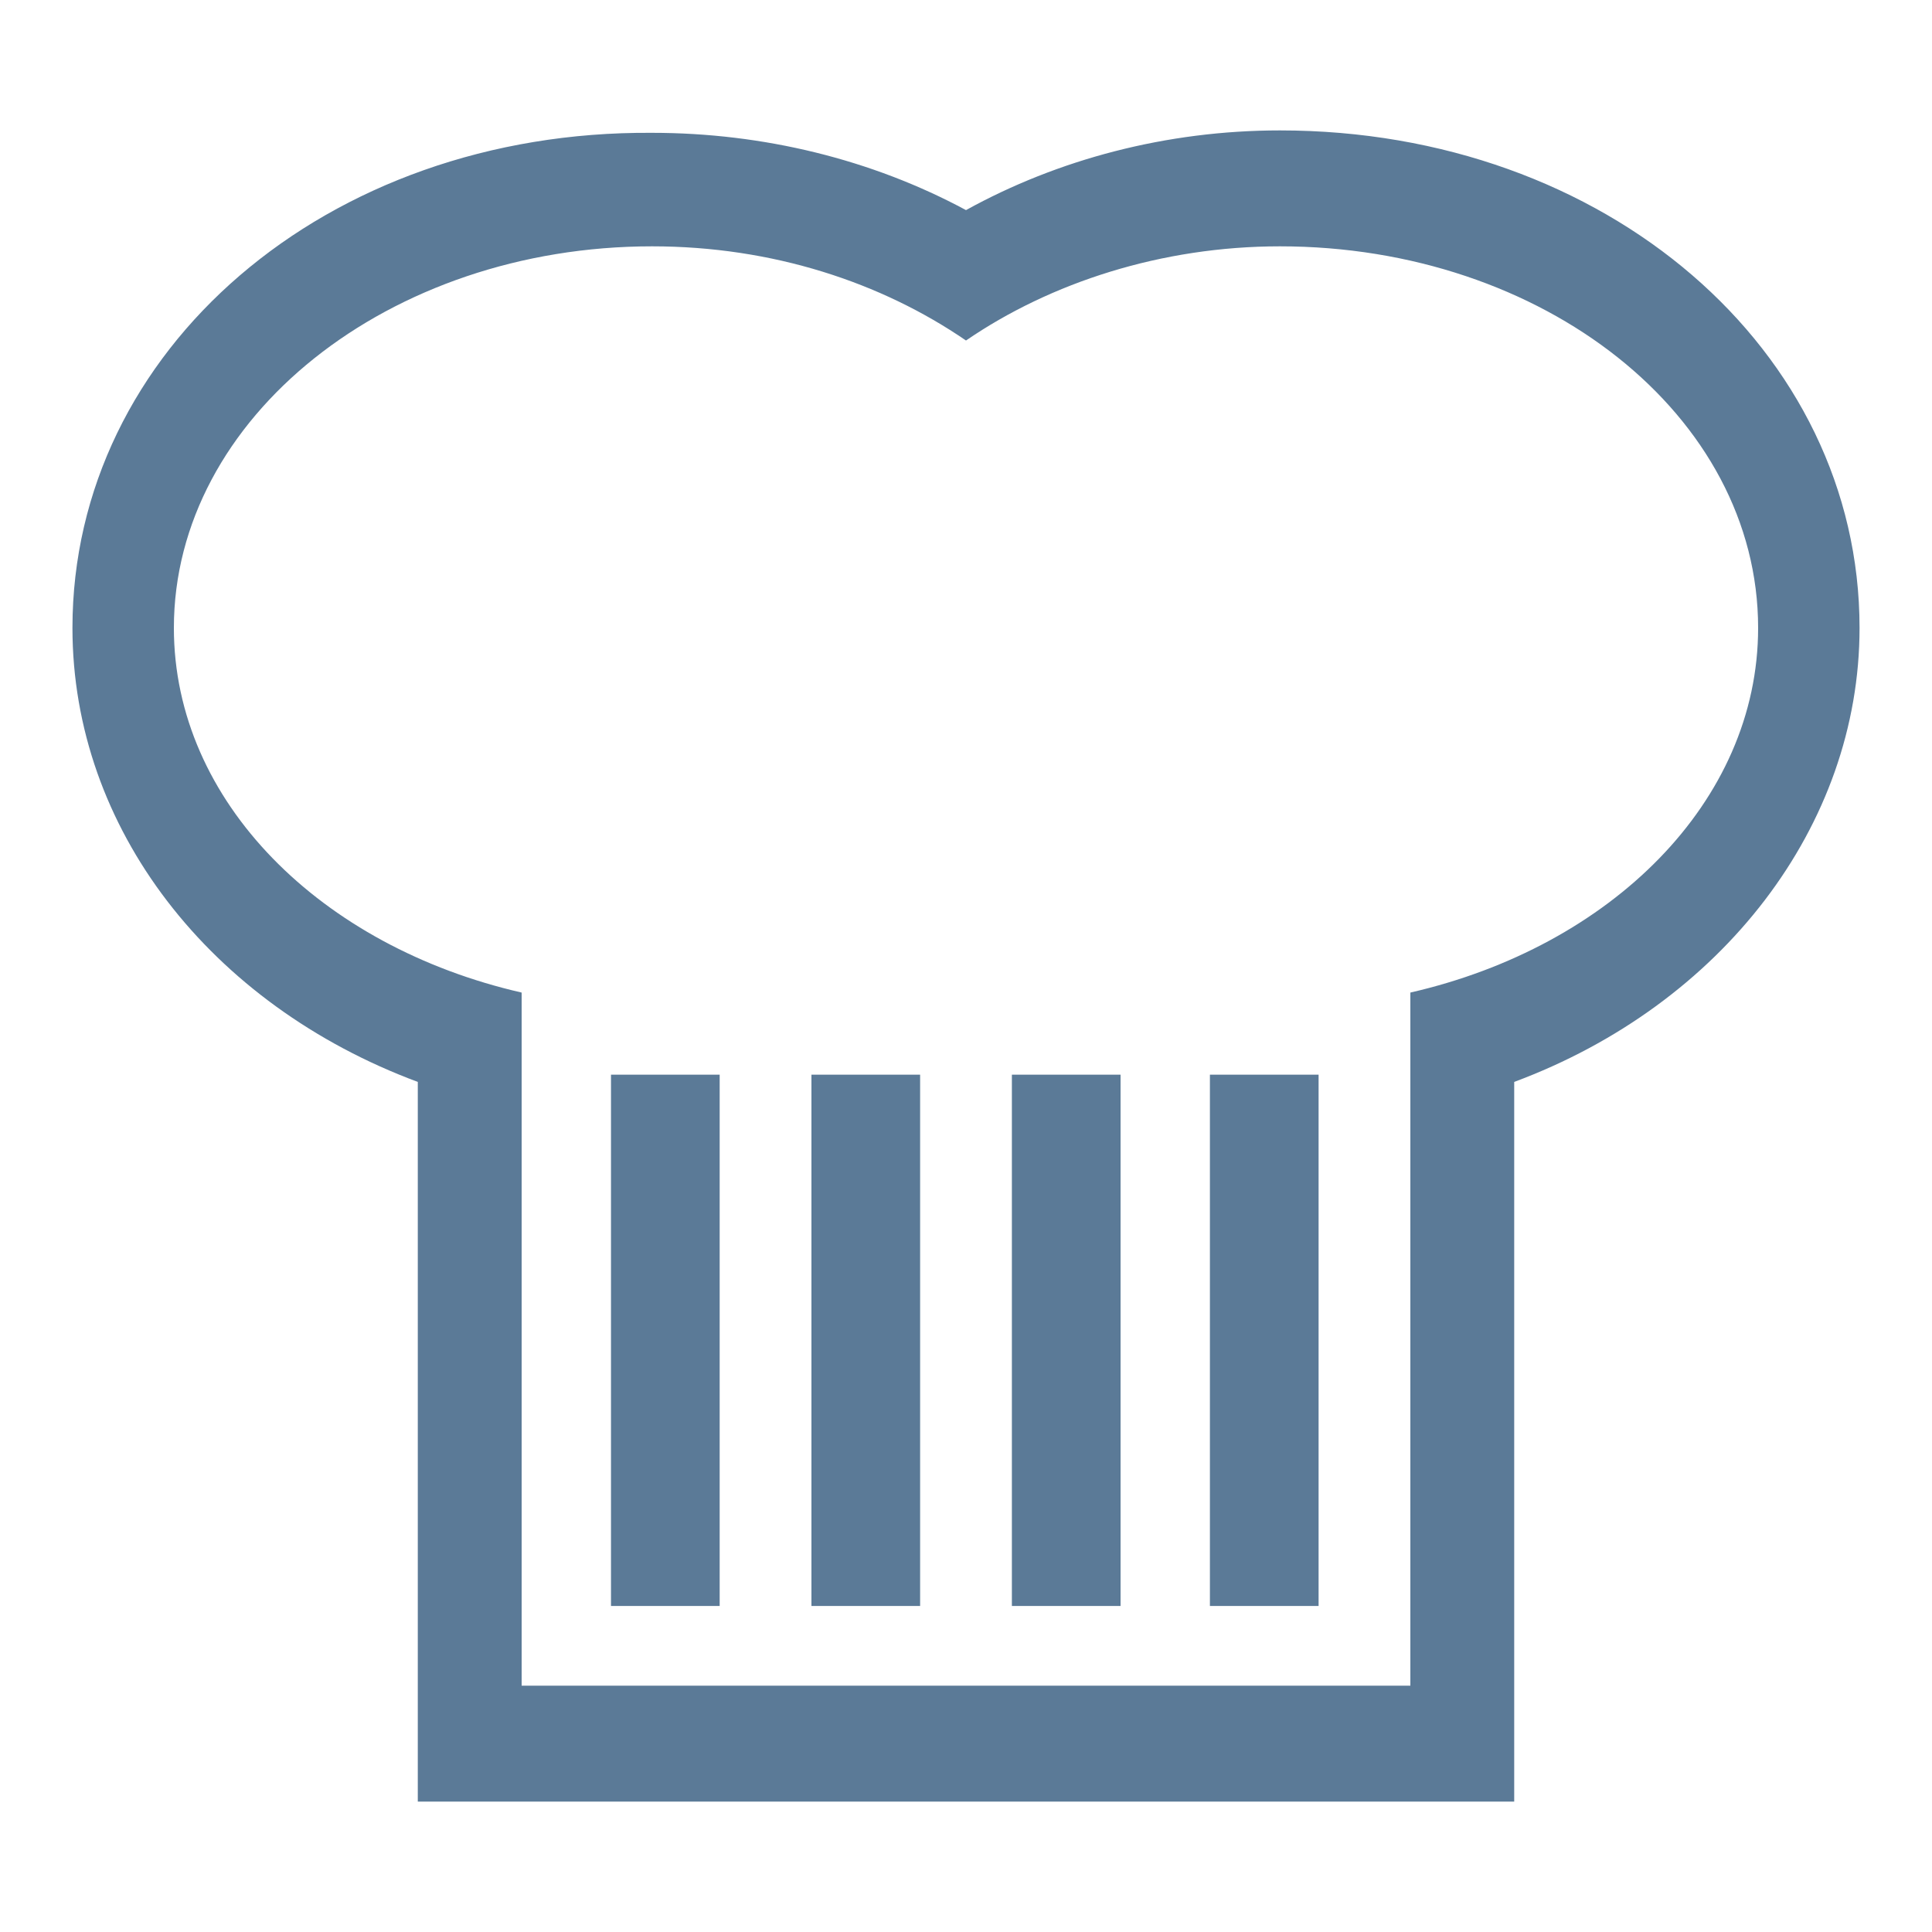
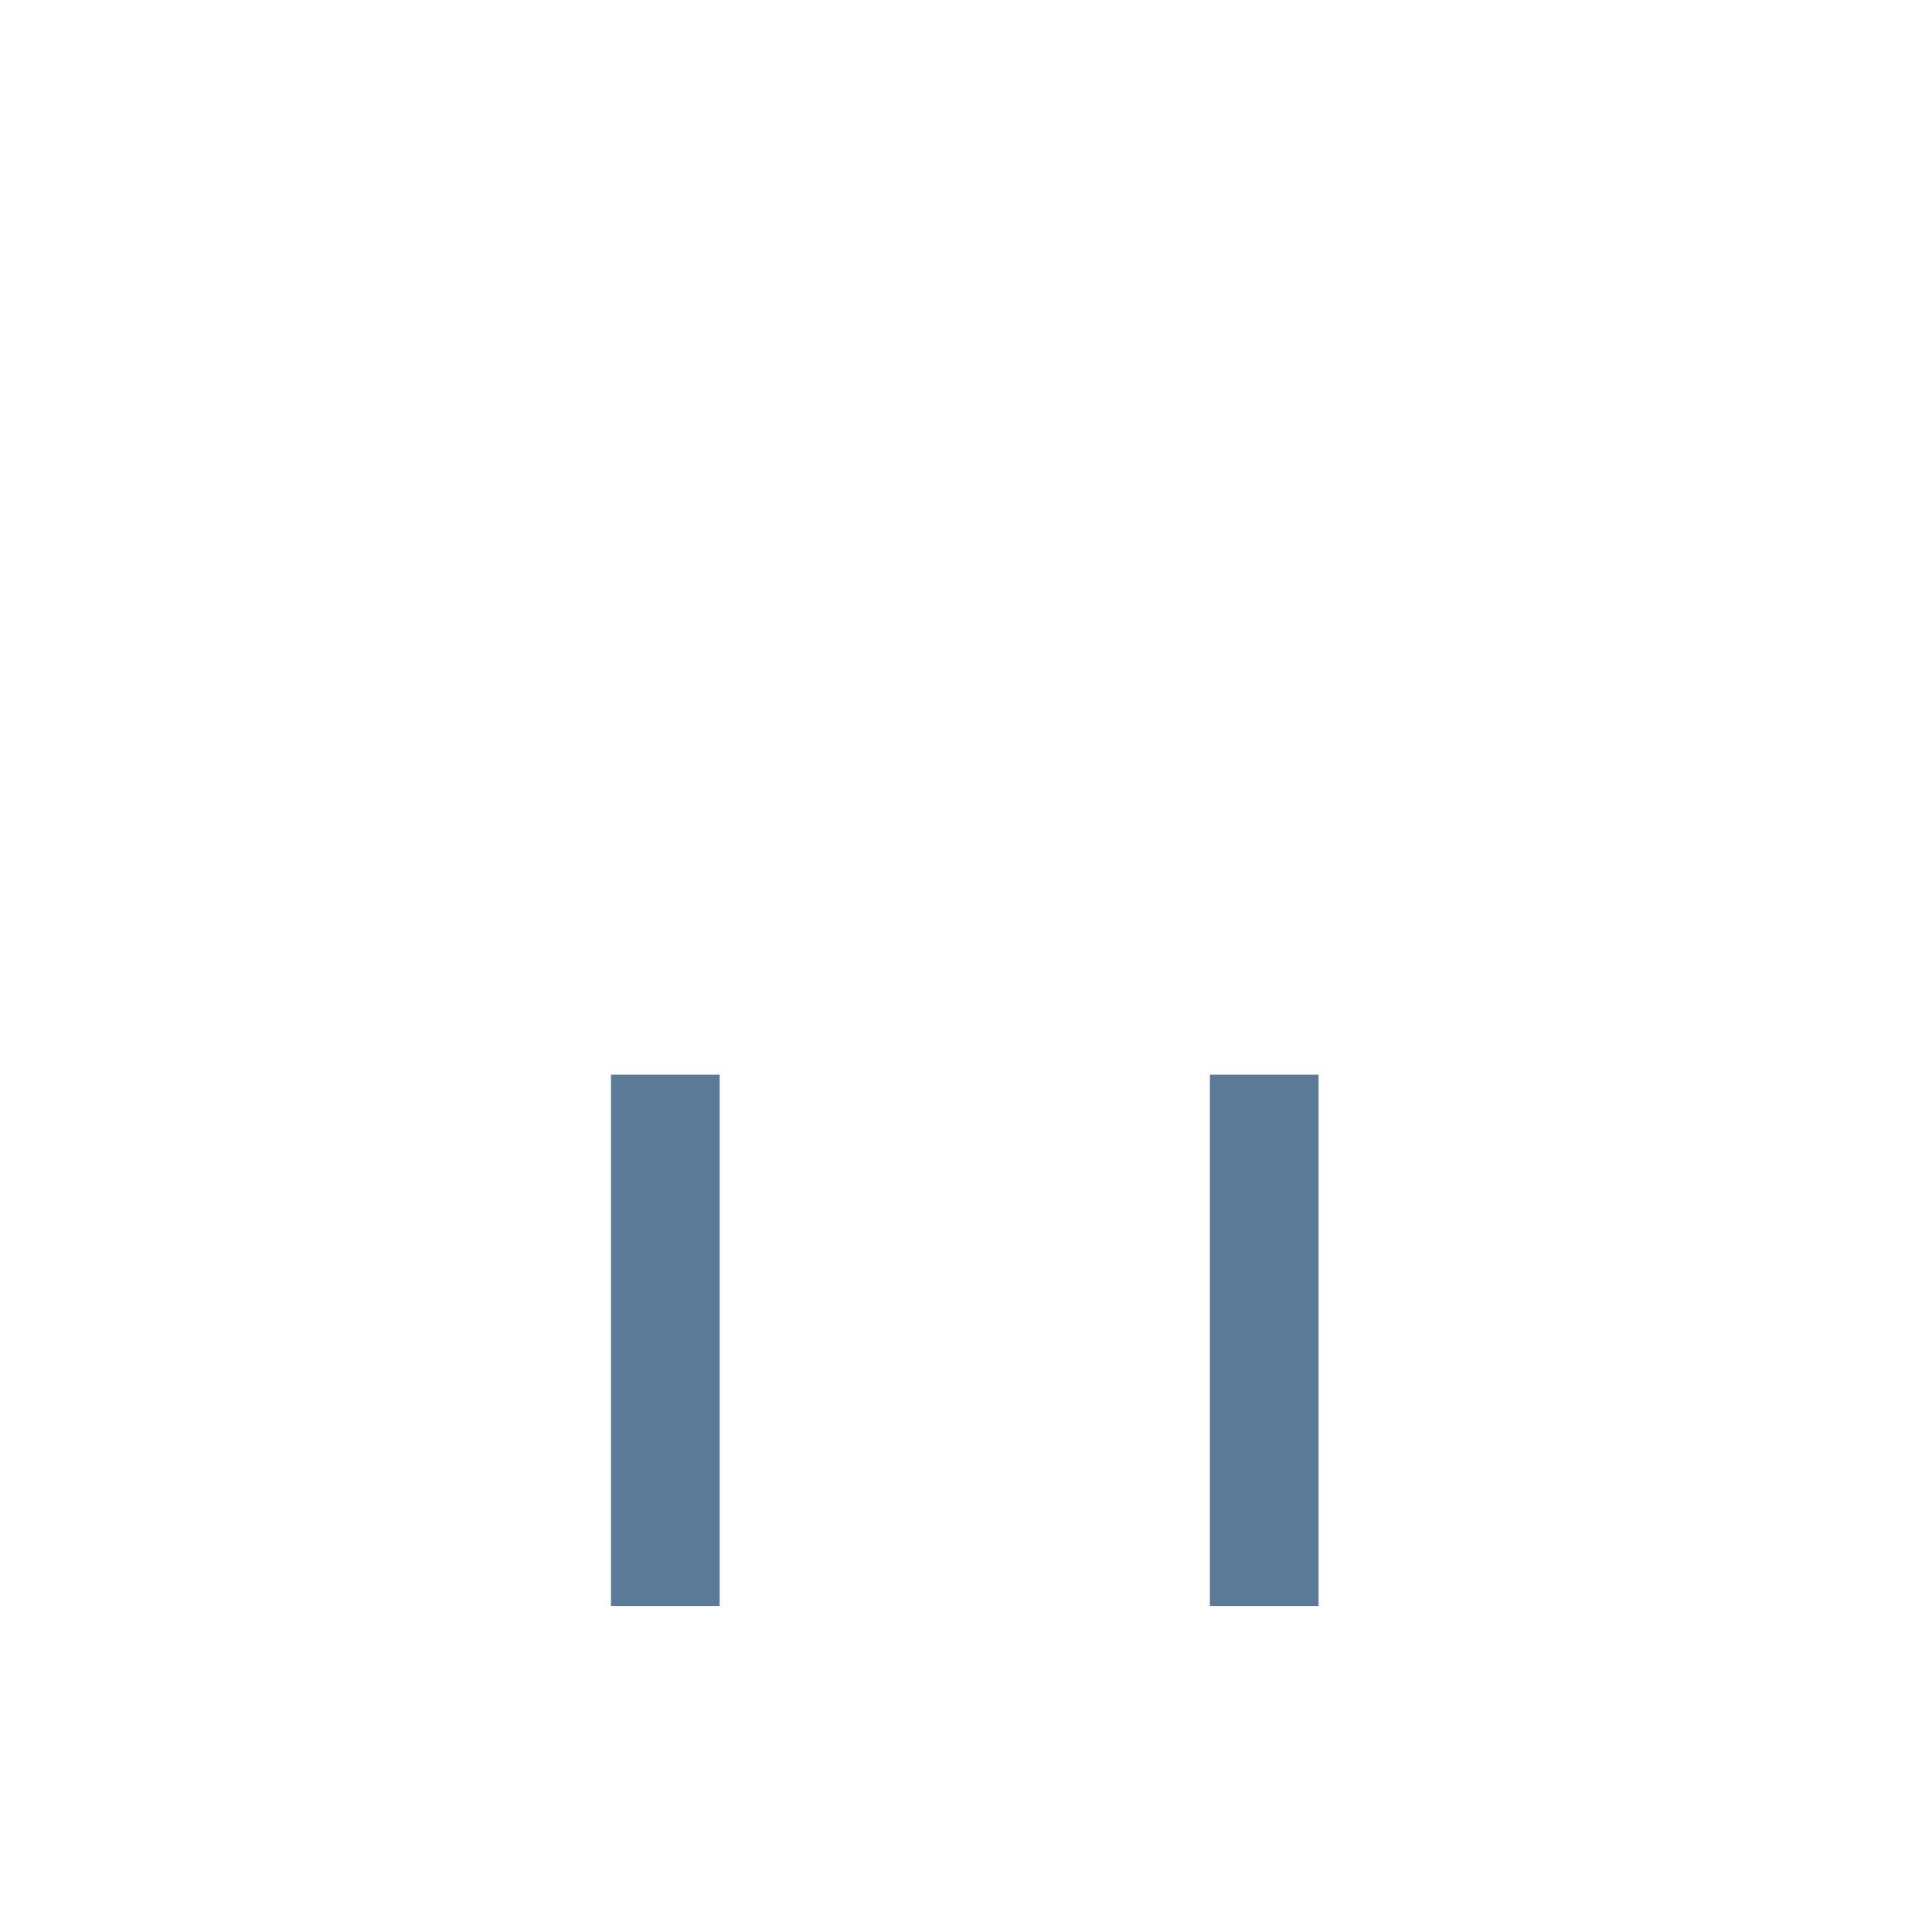
<svg xmlns="http://www.w3.org/2000/svg" version="1.1" id="圖層_1" x="0px" y="0px" viewBox="0 0 80 80" style="enable-background:new 0 0 80 80;" xml:space="preserve">
  <style type="text/css">
	.st0{fill:#5B7A97;}
	.st1{display:none;}
	.st2{display:inline;}
	.st3{fill:#6AD6CB;}
	.st4{display:inline;fill:#6AD6CB;}
</style>
  <g id="圖層_1_1_">
    <g>
-       <path class="st0" d="M53,5.4c-4.7,0-9.2,1.2-13,3.3c-3.9-2.1-8.4-3.2-13-3.2C13.5,5.4,3,14.5,3,26c0,8.3,5.7,15.6,14.3,18.8v29.8    h45.4V44.8C71.3,41.6,77,34.2,77,26C77,14.5,66.5,5.4,53,5.4z M58.4,41.1v28.7H21.6V41.1C13.3,39.2,7.2,33.2,7.2,26    c0-8.7,8.9-15.8,19.8-15.8c5,0,9.5,1.5,13,3.9c3.5-2.4,8.1-3.9,13-3.9c10.9,0,19.8,7,19.8,15.8C72.8,33.2,66.7,39.2,58.4,41.1z" />
      <rect x="25.3" y="44.5" class="st0" width="4.5" height="22" />
-       <rect x="33.6" y="44.5" class="st0" width="4.5" height="22" />
-       <rect x="41.9" y="44.5" class="st0" width="4.5" height="22" />
      <rect x="50.1" y="44.5" class="st0" width="4.5" height="22" />
    </g>
  </g>
  <g id="圖層_2_1_" class="st1">
    <g class="st2">
      <g>
        <path class="st3" d="M65.4,78c-1.8,0-3.8-0.6-5.1-1.7c-1.2,1.1-3,1.7-5.1,1.7c-3.7,0-6.7-2.2-6.7-5V36.9L45,43.1     c-0.2,0.5-0.5,1-0.9,1.4c-0.9,1.3-2.4,2-4.1,2c-1.6,0-3.2-0.7-4.1-2c-0.4-0.4-0.7-0.9-0.9-1.4l-3.6-6.2V73c0,2.8-2.9,5-6.7,5     c-2.1,0-3.9-0.7-5.1-1.7c-1.3,1.1-3.2,1.7-5.1,1.7c-3.5,0-6.3-2.2-6.3-5V31.4c0-4.7,0.4-9.9,4.6-12.9c-1.4-1.8-2.2-3.9-2.2-6.2     c0-5.7,5-10.3,11-10.3c6.1,0,11,4.6,11,10.3c0,2.2-0.8,4.4-2.2,6.1c2.9,1.8,5.3,4.4,6.5,7.5l2.8,4.9l2.8-4.9     c1.3-3.1,3.6-5.7,6.5-7.5c-1.4-1.8-2.2-3.9-2.2-6.1c0-5.7,5-10.3,11-10.3c6.1,0,11,4.6,11,10.3c0,2.2-0.8,4.4-2.2,6.2     c4.2,3,4.6,8.1,4.6,12.9V73C71.7,75.8,68.9,78,65.4,78z M61.9,73c0,0.7,1.6,1.7,3.5,1.7c1.7,0,3-0.9,3-1.7V31.4     c0-5.8-0.7-9.3-4.7-11c-0.5-0.2-0.9-0.7-1-1.3c-0.1-0.6,0.1-1.1,0.6-1.5c1.7-1.3,2.6-3.3,2.6-5.3c0-3.9-3.5-7-7.7-7     c-4.3,0-7.7,3.2-7.7,7c0,2,1,3.9,2.6,5.3c0.5,0.4,0.7,0.9,0.6,1.5c-0.1,0.6-0.5,1.1-1,1.3c-3.2,1.3-5.7,3.8-6.9,6.8     c0,0.1-0.1,0.1-0.1,0.2l-4.3,7.4c-0.3,0.5-0.8,0.8-1.4,0.8c-0.6,0-1.1-0.3-1.4-0.8l-4.3-7.4c0-0.1-0.1-0.1-0.1-0.2     c-1.2-3-3.7-5.5-6.9-6.8c-0.5-0.2-0.9-0.7-1-1.3c-0.1-0.6,0.1-1.1,0.6-1.5c1.7-1.3,2.6-3.3,2.6-5.3c0-3.9-3.5-7-7.7-7     c-4.3,0-7.7,3.2-7.7,7c0,2,1,3.9,2.6,5.3c0.5,0.4,0.7,0.9,0.6,1.5s-0.5,1.1-1,1.3c-3.9,1.7-4.7,5.1-4.7,11V73     c0,0.8,1.3,1.7,3,1.7c1.9,0,3.5-1.1,3.5-1.7c0-0.9,0.7-1.6,1.6-1.6s1.6,0.7,1.6,1.6c0,0.7,1.3,1.7,3.4,1.7s3.4-1,3.4-1.7V30.7     c0-0.7,0.5-1.4,1.2-1.6s1.5,0.1,1.9,0.8L38,41.5c0,0.1,0.1,0.2,0.1,0.3c0.1,0.2,0.2,0.4,0.4,0.6c0,0.1,0.1,0.1,0.1,0.2     c0.3,0.4,0.7,0.6,1.3,0.6H40h0.1h0.1c0.6,0,1-0.2,1.3-0.6c0-0.1,0.1-0.1,0.1-0.2c0.2-0.2,0.3-0.4,0.4-0.6c0-0.1,0.1-0.2,0.1-0.2     l6.7-11.7c0.4-0.6,1.1-1,1.9-0.8c0.7,0.2,1.2,0.8,1.2,1.6V73c0,0.7,1.3,1.7,3.4,1.7c2.1,0,3.4-1,3.4-1.7c0-0.9,0.7-1.6,1.6-1.6     S61.9,72.1,61.9,73z" />
      </g>
      <g>
        <path class="st3" d="M60.3,74.6c-0.9,0-1.6-0.7-1.6-1.6V45.9c0-0.9,0.7-1.6,1.6-1.6s1.6,0.7,1.6,1.6V73     C61.9,73.9,61.2,74.6,60.3,74.6z" />
      </g>
      <g>
        <path class="st3" d="M19.8,74.1c-0.9,0-1.6-0.7-1.6-1.6V45.3c0-0.9,0.7-1.6,1.6-1.6s1.6,0.7,1.6,1.6v27.1     C21.5,73.4,20.7,74.1,19.8,74.1z" />
      </g>
    </g>
  </g>
  <g id="圖層_3" class="st1">
    <path class="st4" d="M52.5,62.5c-2,0-4,0.4-5.7,1.3c-1.5-3.4-4.6-5.9-8.2-6.6V29.1h9.9c13.8,0,25-11.2,25-25.3c0-1-0.8-1.8-1.8-1.8   H60C46.2,2,35,13.2,35,27v0.3v0.1V28c-3.5-5-9.3-8.3-15.9-8.3H9.8c-1,0-1.8,0.8-1.8,1.8c0,10.7,8.7,19.4,19.4,19.4H35V57   c-4,0.5-7.4,3.1-8.9,6.7c-1.8-0.8-3.7-1.3-5.7-1.3c-7.6,0-13.8,6.2-13.8,13.8c0,1,0.8,1.8,1.8,1.8h56.1c1,0,1.8-0.8,1.8-1.8   C66.2,68.6,60,62.5,52.5,62.5z M60,5.5h9.9c-0.7,11.2-10.1,20-21.4,20h-6.7c4.6-5.1,18.6-13.1,18.6-13.1c-7.2,0.5-17.6,7.3-21.3,10   C41.1,12.8,49.7,5.5,60,5.5z M11.7,23.1h7.4c7.2,0,13.3,4.9,15.2,11.5c-4.4-2.5-9.6-4.9-13.8-5.2c0,0,6.6,3.8,12.2,7.8h-5.3   C19.3,37.3,12.6,31.1,11.7,23.1z M10.2,74.5c0.8-4.8,5-8.5,10.1-8.5c2.1,0,4.1,0.6,5.8,1.8c0.5,0.3,1.1,0.4,1.7,0.2   c0.5-0.2,1-0.7,1.1-1.3c0.7-3.6,3.9-6.2,7.6-6.2s6.9,2.6,7.6,6.2c0.1,0.6,0.5,1.1,1.1,1.3c0.5,0.2,1.2,0.2,1.7-0.2   c1.7-1.2,3.7-1.8,5.8-1.8c5,0,9.2,3.7,10.1,8.5H10.2z" />
  </g>
</svg>